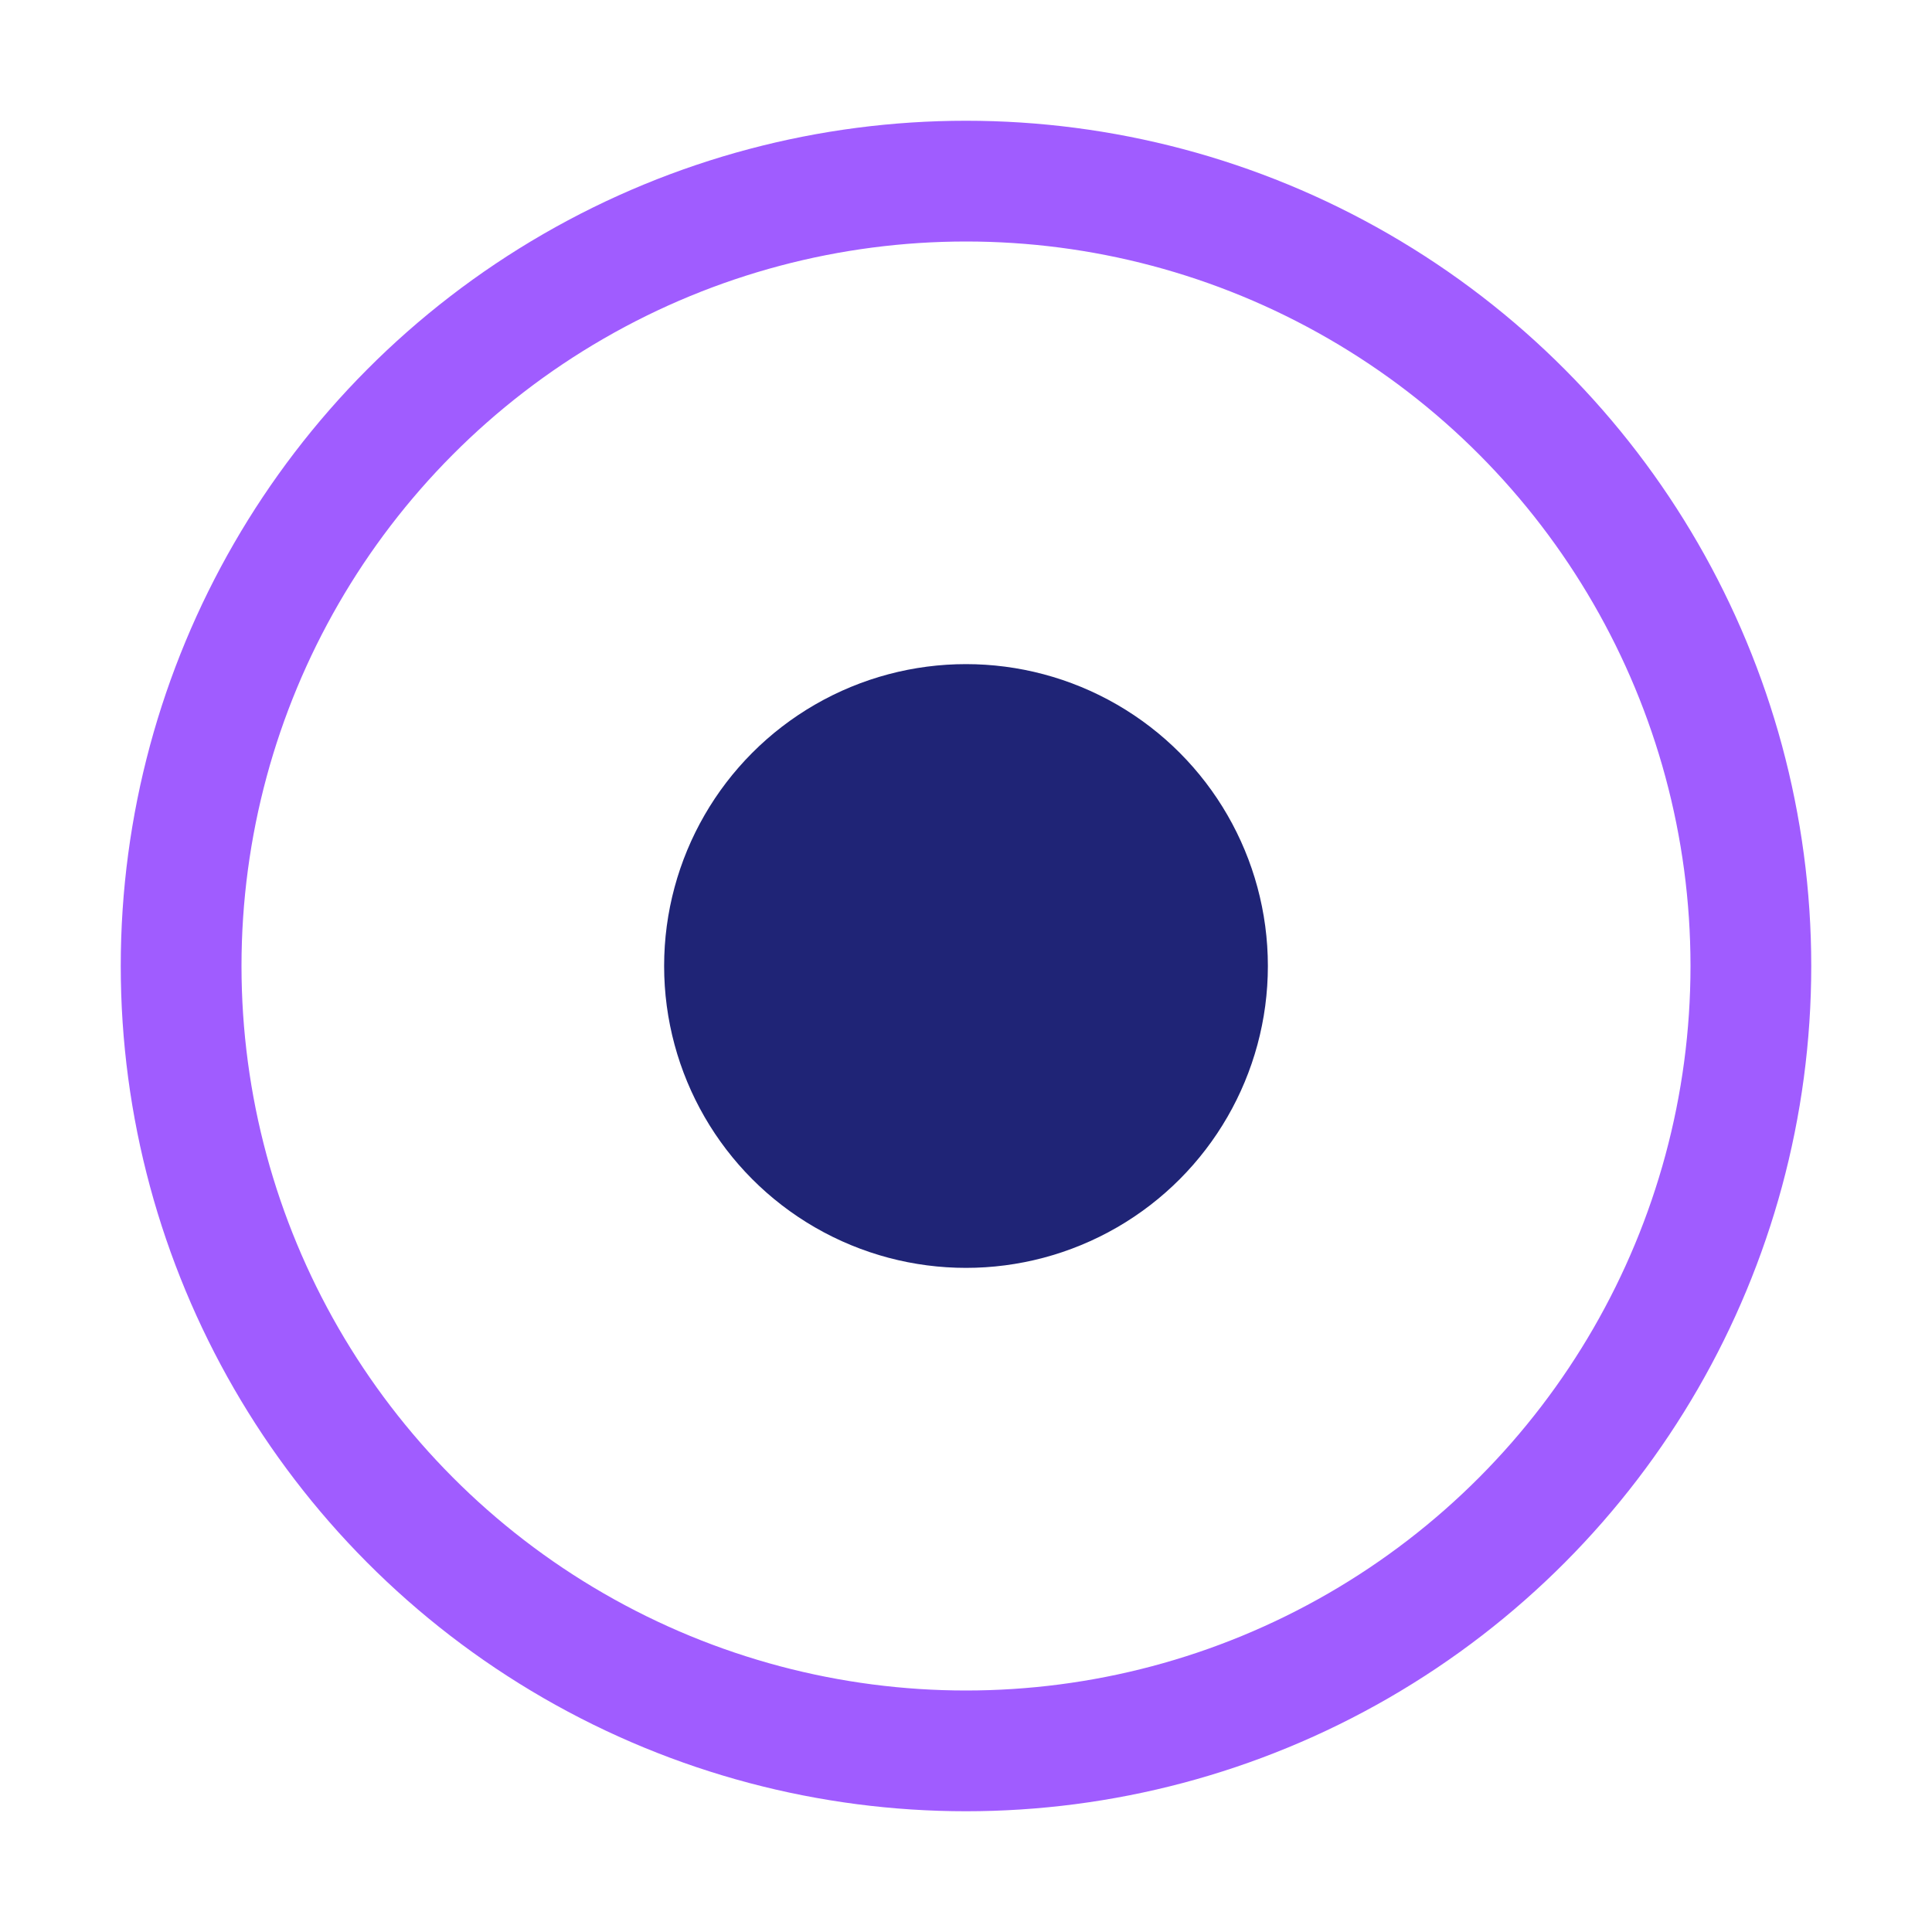
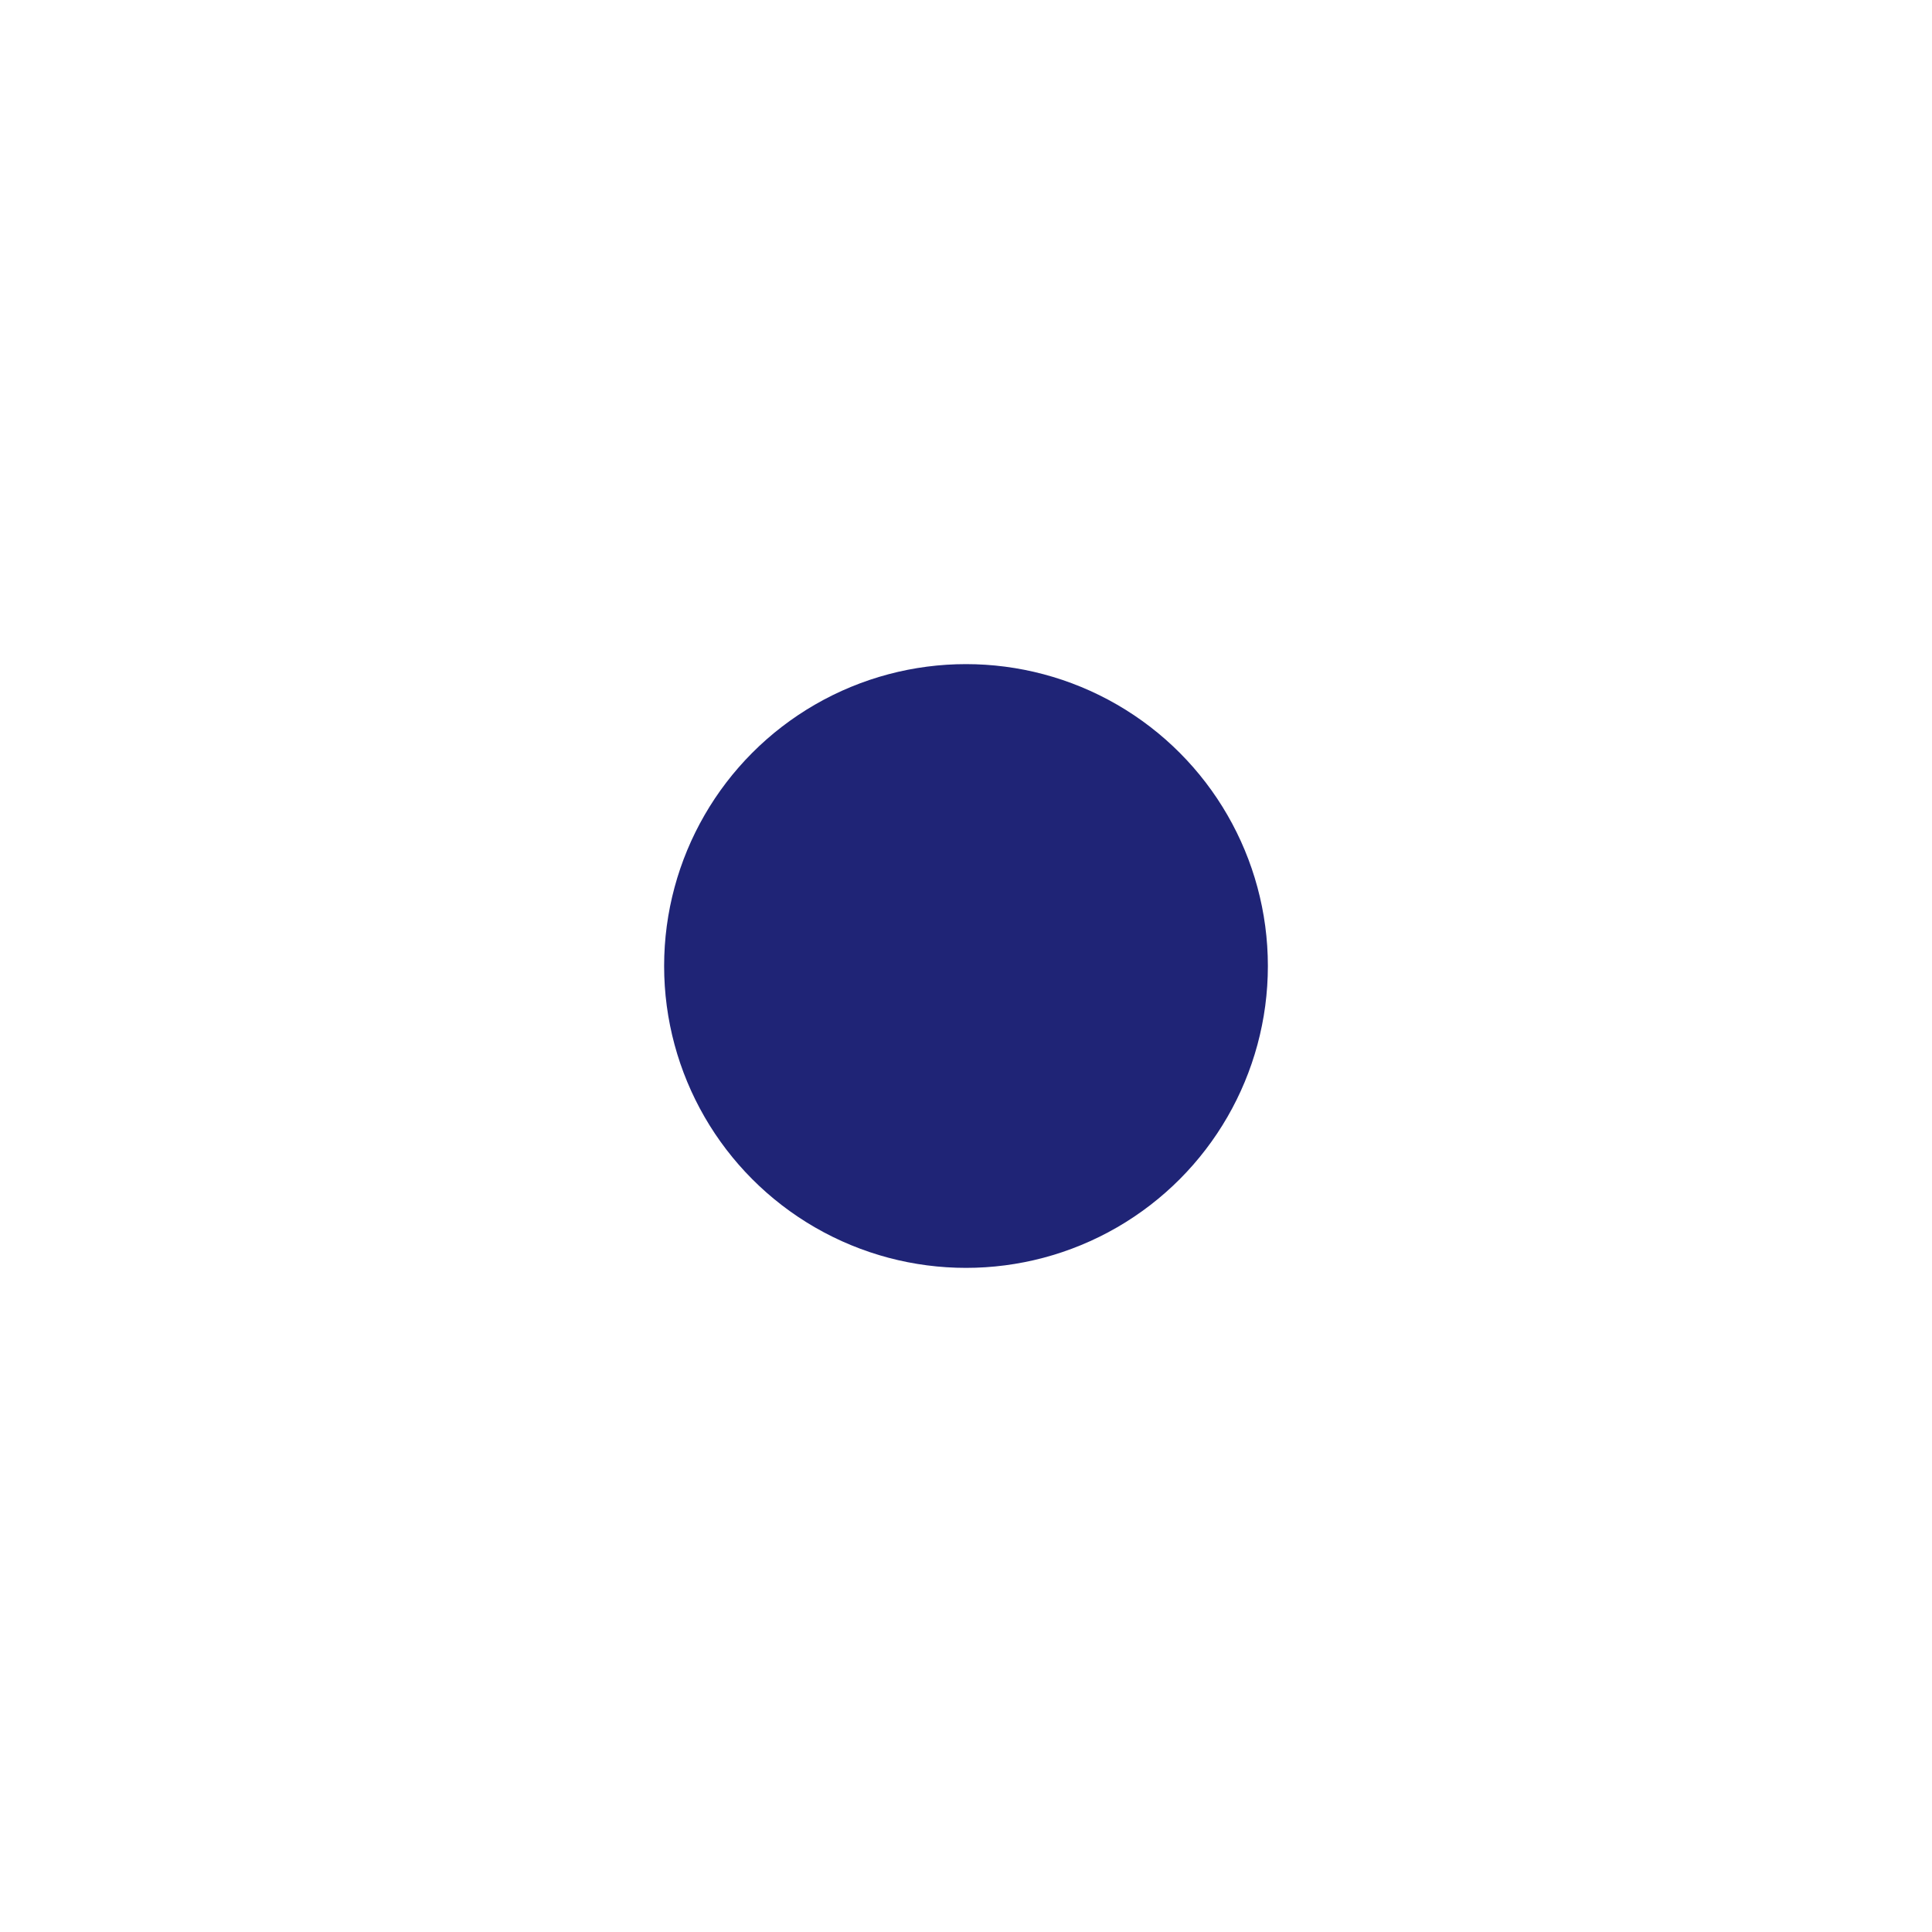
<svg xmlns="http://www.w3.org/2000/svg" width="32" height="32" viewBox="0 0 32 32">
-   <circle cx="16" cy="16" r="13" fill="none" stroke="#A05CFF" stroke-width="2" />
  <circle cx="16" cy="16" r="5" fill="#1F2476" />
</svg>